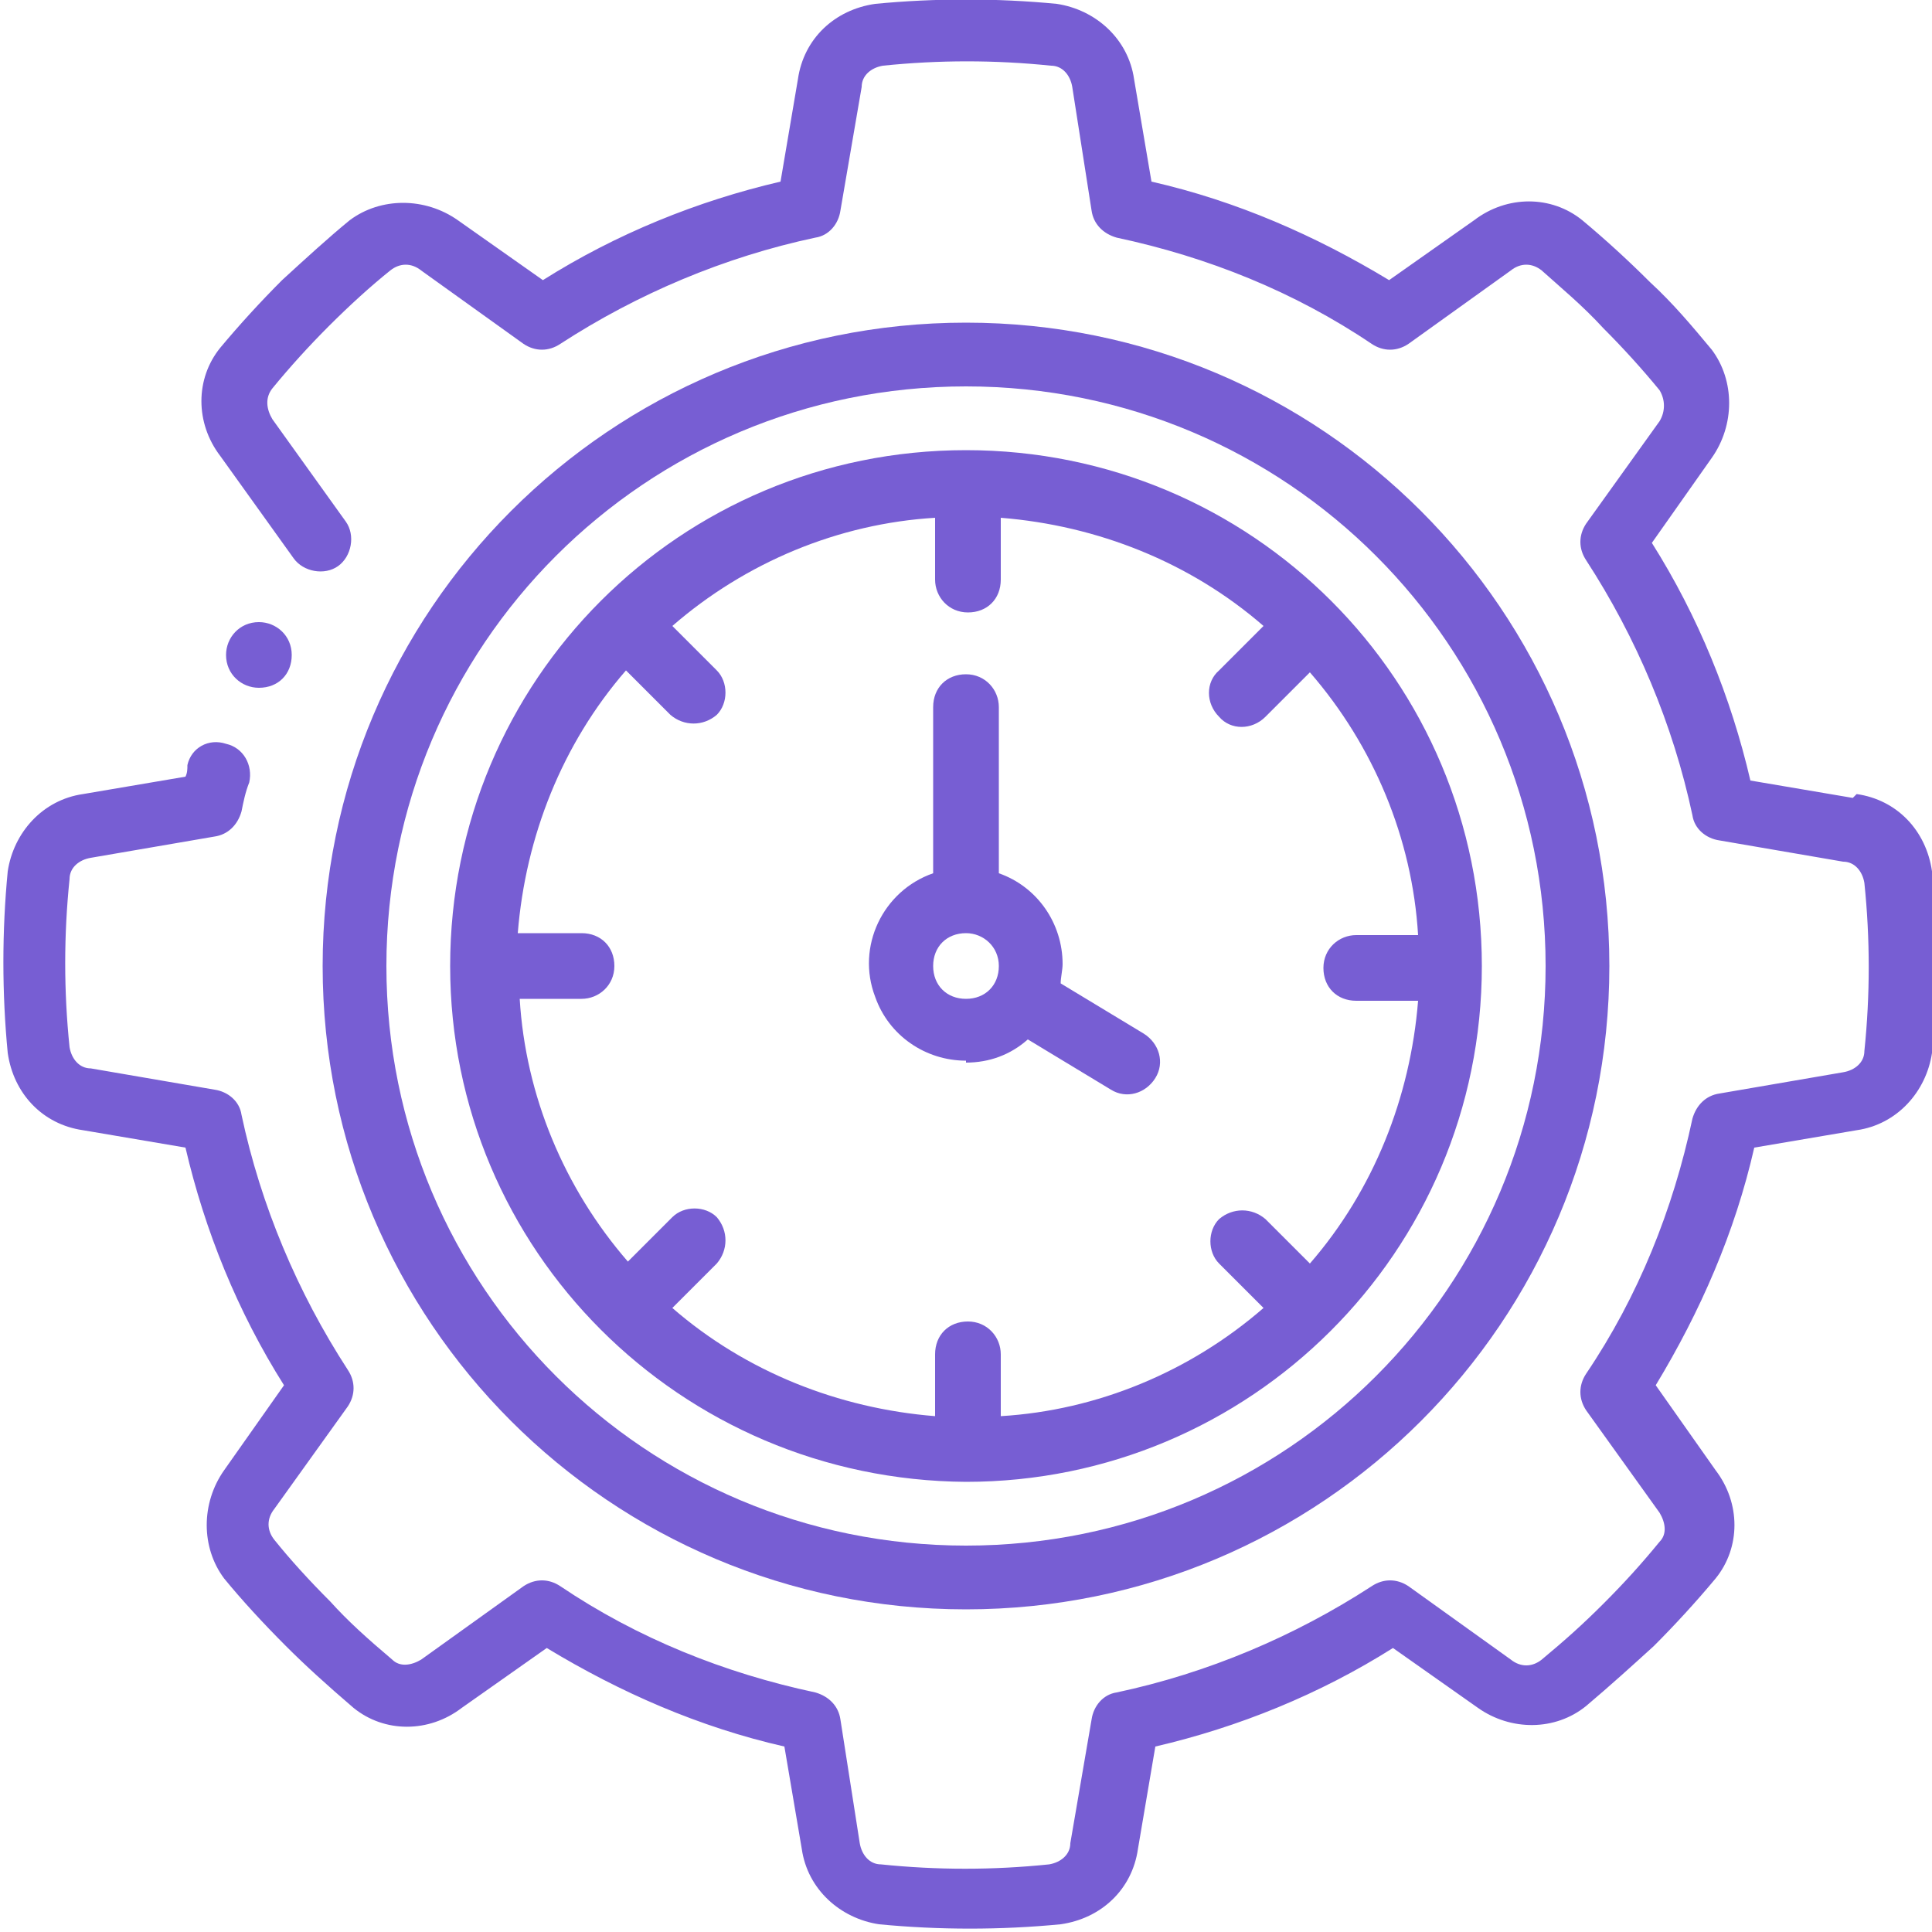
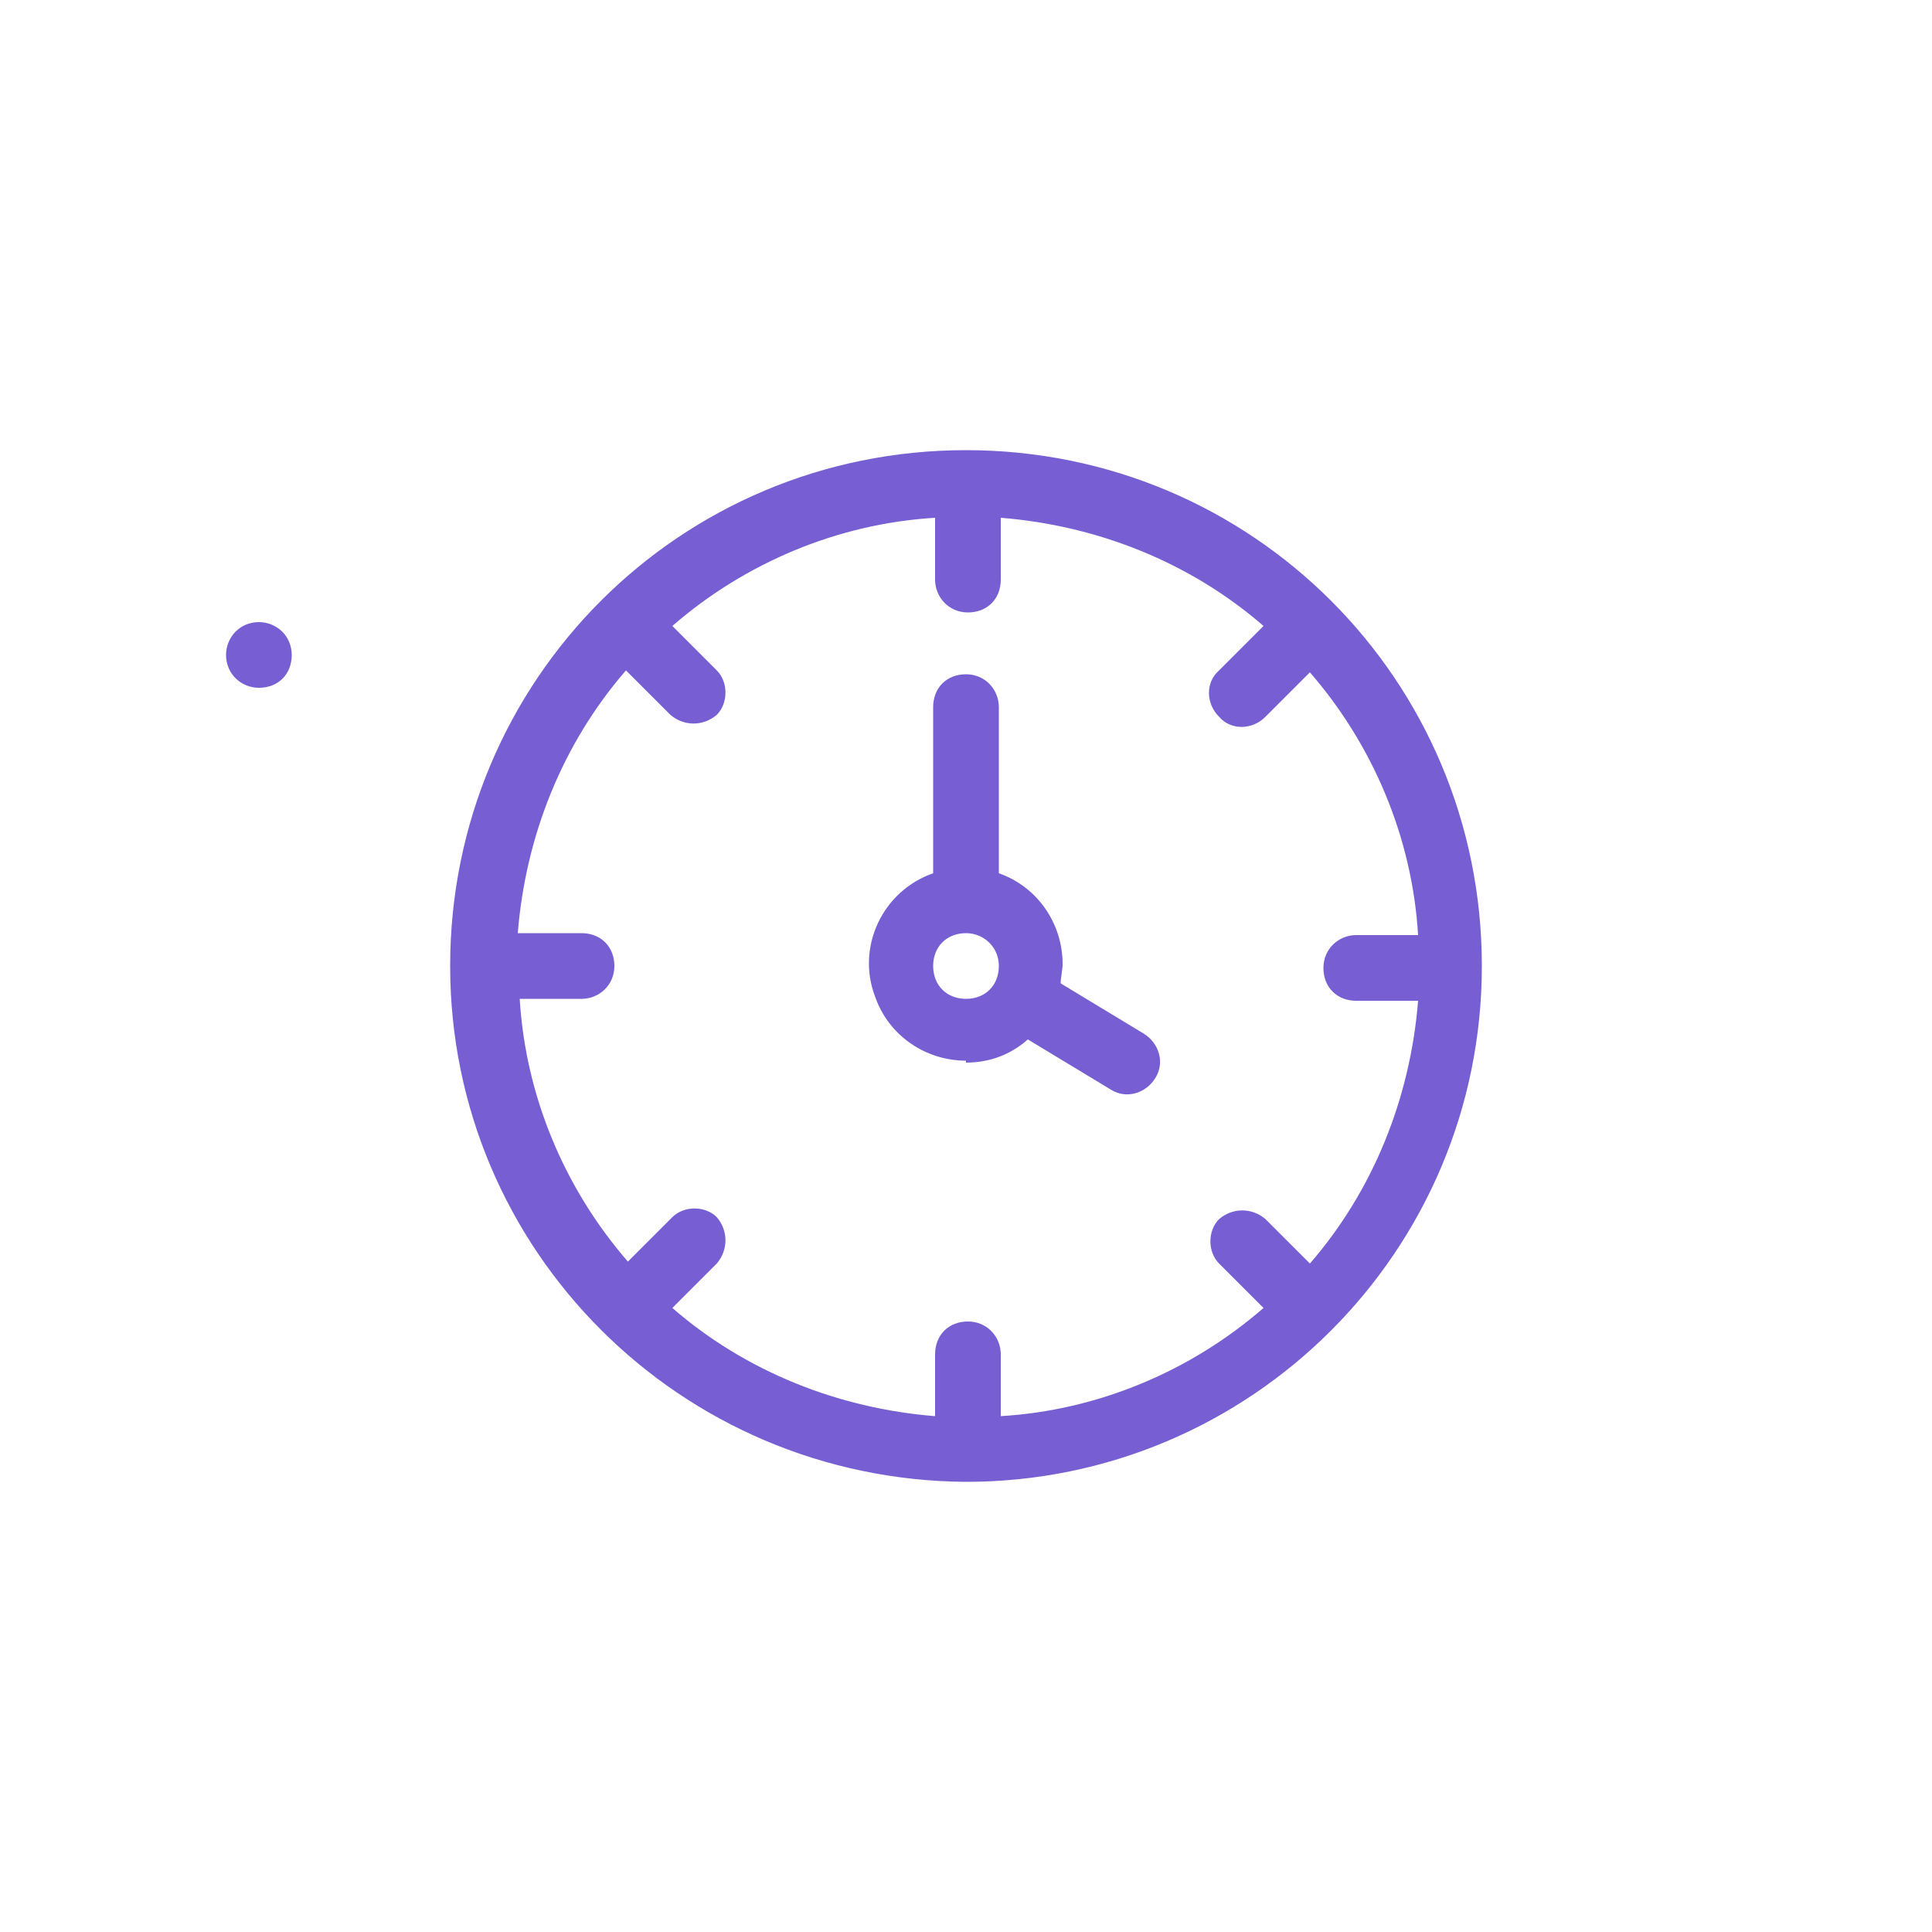
<svg xmlns="http://www.w3.org/2000/svg" version="1.1" viewBox="0 0 100 100">
  <defs>
    <style> .cls-1 { fill: #775ed3; } </style>
  </defs>
  <g>
    <g id="Layer_1">
      <g id="Icons_copy">
        <g>
-           <path class="cls-1" d="M50,83.3c18.4,0,33.3-14.9,33.3-33.3s-14.9-33.3-33.3-33.3S16.7,31.6,16.7,50c0,18.4,14.9,33.3,33.3,33.3ZM50,20c16.6,0,30,13.4,30,30s-13.4,30-30,30-30-13.4-30-30c0-16.6,13.4-30,30-30Z" />
          <path class="cls-1" d="M13.4,35.6c-.9,0-1.7-.7-1.7-1.7,0-.9.7-1.7,1.7-1.7h0c.9,0,1.7.7,1.7,1.7s-.7,1.7-1.7,1.7Z" />
-           <path class="cls-1" d="M95.9,41.3l-5.3-.9c-1-4.3-2.7-8.5-5.1-12.3l3.1-4.4c1.2-1.7,1.2-4,0-5.6-1-1.2-2-2.4-3.2-3.5-1.1-1.1-2.3-2.2-3.5-3.2-1.6-1.3-3.9-1.3-5.6,0l-4.4,3.1c-3.8-2.3-7.9-4.1-12.3-5.1l-.9-5.3c-.3-2.1-2-3.6-4-3.9-3.1-.3-6.3-.3-9.4,0-2.1.3-3.7,1.8-4,3.9l-.9,5.3c-4.3,1-8.5,2.7-12.3,5.1l-4.4-3.1c-1.7-1.2-4-1.2-5.6,0-1.1.9-2.3,2-3.5,3.1-1.1,1.1-2.2,2.3-3.2,3.5-1.3,1.6-1.3,3.9,0,5.6l3.8,5.3c.5.7,1.6.9,2.3.4.7-.5.9-1.6.4-2.3h0l-3.8-5.3c-.3-.5-.4-1.1,0-1.6.9-1.1,1.9-2.2,2.9-3.2,1.1-1.1,2.2-2.1,3.2-2.9.5-.4,1.1-.4,1.6,0l5.3,3.8c.6.4,1.3.4,1.9,0,4-2.6,8.5-4.5,13.2-5.5.7-.1,1.2-.7,1.3-1.4l1.1-6.4c0-.6.5-1,1.1-1.1,2.9-.3,5.8-.3,8.7,0,.6,0,1,.5,1.1,1.1l1,6.4c.1.7.6,1.2,1.3,1.4,4.7,1,9.2,2.8,13.2,5.5.6.4,1.3.4,1.9,0l5.3-3.8c.5-.4,1.1-.4,1.6,0,1,.9,2.1,1.8,3.2,3,1,1,2,2.1,2.9,3.2.3.5.3,1.1,0,1.6l-3.8,5.3c-.4.6-.4,1.3,0,1.9,2.6,4,4.5,8.5,5.5,13.2.1.7.7,1.2,1.4,1.3l6.4,1.1c.6,0,1,.5,1.1,1.1.3,2.9.3,5.8,0,8.7,0,.6-.5,1-1.1,1.1l-6.4,1.1c-.7.1-1.2.6-1.4,1.3-1,4.7-2.8,9.2-5.5,13.2-.4.6-.4,1.3,0,1.9l3.8,5.3c.3.5.4,1.1,0,1.5-.9,1.1-1.8,2.1-2.9,3.2s-2,1.9-3.2,2.9c-.5.4-1.1.4-1.6,0l-5.3-3.8c-.6-.4-1.3-.4-1.9,0-4,2.6-8.5,4.5-13.2,5.5-.7.1-1.2.7-1.3,1.4l-1.1,6.4c0,.6-.5,1-1.1,1.1-2.9.3-5.8.3-8.7,0-.6,0-1-.5-1.1-1.1l-1-6.4c-.1-.7-.6-1.2-1.3-1.4-4.7-1-9.2-2.8-13.2-5.5-.6-.4-1.3-.4-1.9,0l-5.3,3.8c-.5.3-1.1.4-1.5,0-1.3-1.1-2.3-2-3.2-3-1.1-1.1-2.1-2.2-2.9-3.2-.4-.5-.4-1.1,0-1.6l3.8-5.3c.4-.6.4-1.3,0-1.9-2.6-4-4.5-8.5-5.5-13.2-.1-.7-.7-1.2-1.4-1.3l-6.4-1.1c-.6,0-1-.5-1.1-1.1-.3-2.9-.3-5.8,0-8.7,0-.6.5-1,1.1-1.1l6.4-1.1c.7-.1,1.2-.6,1.4-1.3.1-.5.2-1,.4-1.5.2-.9-.3-1.8-1.2-2-.9-.3-1.8.2-2,1.1,0,0,0,0,0,0,0,.2,0,.4-.1.6l-5.3.9c-2.1.3-3.6,2-3.9,4-.3,3.1-.3,6.3,0,9.4.3,2.1,1.8,3.7,3.9,4l5.3.9c1,4.3,2.7,8.5,5.1,12.3l-3.1,4.4c-1.2,1.7-1.2,4,0,5.6.9,1.1,2,2.3,3.2,3.5,1,1,2.1,2,3.5,3.2,1.6,1.3,3.9,1.3,5.6,0l4.4-3.1c3.8,2.3,7.9,4.1,12.3,5.1l.9,5.3c.3,2.1,2,3.6,4,3.9,3.1.3,6.3.3,9.4,0,2.1-.3,3.7-1.8,4-3.9l.9-5.3c4.3-1,8.5-2.7,12.3-5.1l4.4,3.1c1.7,1.2,4,1.2,5.6-.1,1.3-1.1,2.4-2.1,3.5-3.1,1.1-1.1,2.2-2.3,3.2-3.5,1.3-1.6,1.3-3.9,0-5.6l-3.1-4.4c2.3-3.8,4.1-7.9,5.1-12.3l5.3-.9c2.1-.3,3.6-2,3.9-4,.3-3.1.3-6.3,0-9.4-.3-2.1-1.8-3.7-3.9-4h0Z" />
          <path class="cls-1" d="M50,55c1.2,0,2.3-.4,3.2-1.2l4.3,2.6c.8.5,1.8.2,2.3-.6.5-.8.2-1.8-.6-2.3l-4.3-2.6c0-.3.1-.7.1-1,0-2.1-1.3-4-3.3-4.7v-8.6c0-.9-.7-1.7-1.7-1.7s-1.7.7-1.7,1.7v8.6c-2.6.9-4,3.8-3,6.4.7,2,2.6,3.3,4.7,3.3ZM50,48.3c.9,0,1.7.7,1.7,1.7s-.7,1.7-1.7,1.7-1.7-.7-1.7-1.7.7-1.7,1.7-1.7Z" />
          <path class="cls-1" d="M50,76.7c14.7,0,26.7-11.9,26.7-26.7s-11.9-26.7-26.7-26.7-26.7,11.9-26.7,26.7c0,14.7,11.9,26.6,26.7,26.7ZM30,48.3h-3.2c.4-5,2.3-9.8,5.6-13.6l2.3,2.3c.7.6,1.7.6,2.4,0,.6-.6.6-1.7,0-2.3l-2.3-2.3c3.8-3.3,8.6-5.3,13.6-5.6v3.2c0,.9.7,1.7,1.7,1.7s1.7-.7,1.7-1.7v-3.2c5,.4,9.8,2.3,13.6,5.6l-2.3,2.3c-.7.6-.7,1.7,0,2.4.6.7,1.7.7,2.4,0,0,0,0,0,0,0l2.3-2.3c3.3,3.8,5.3,8.6,5.6,13.6h-3.2c-.9,0-1.7.7-1.7,1.7s.7,1.7,1.7,1.7h3.2c-.4,5-2.3,9.8-5.6,13.6l-2.3-2.3c-.7-.6-1.7-.6-2.4,0-.6.6-.6,1.7,0,2.3l2.3,2.3c-3.8,3.3-8.6,5.3-13.6,5.6v-3.2c0-.9-.7-1.7-1.7-1.7s-1.7.7-1.7,1.7v3.2c-5-.4-9.8-2.3-13.6-5.6l2.3-2.3c.6-.7.6-1.7,0-2.4-.6-.6-1.7-.6-2.3,0l-2.3,2.3c-3.3-3.8-5.3-8.6-5.6-13.6h3.2c.9,0,1.7-.7,1.7-1.7s-.7-1.7-1.7-1.7Z" />
        </g>
      </g>
    </g>
  </g>
</svg>